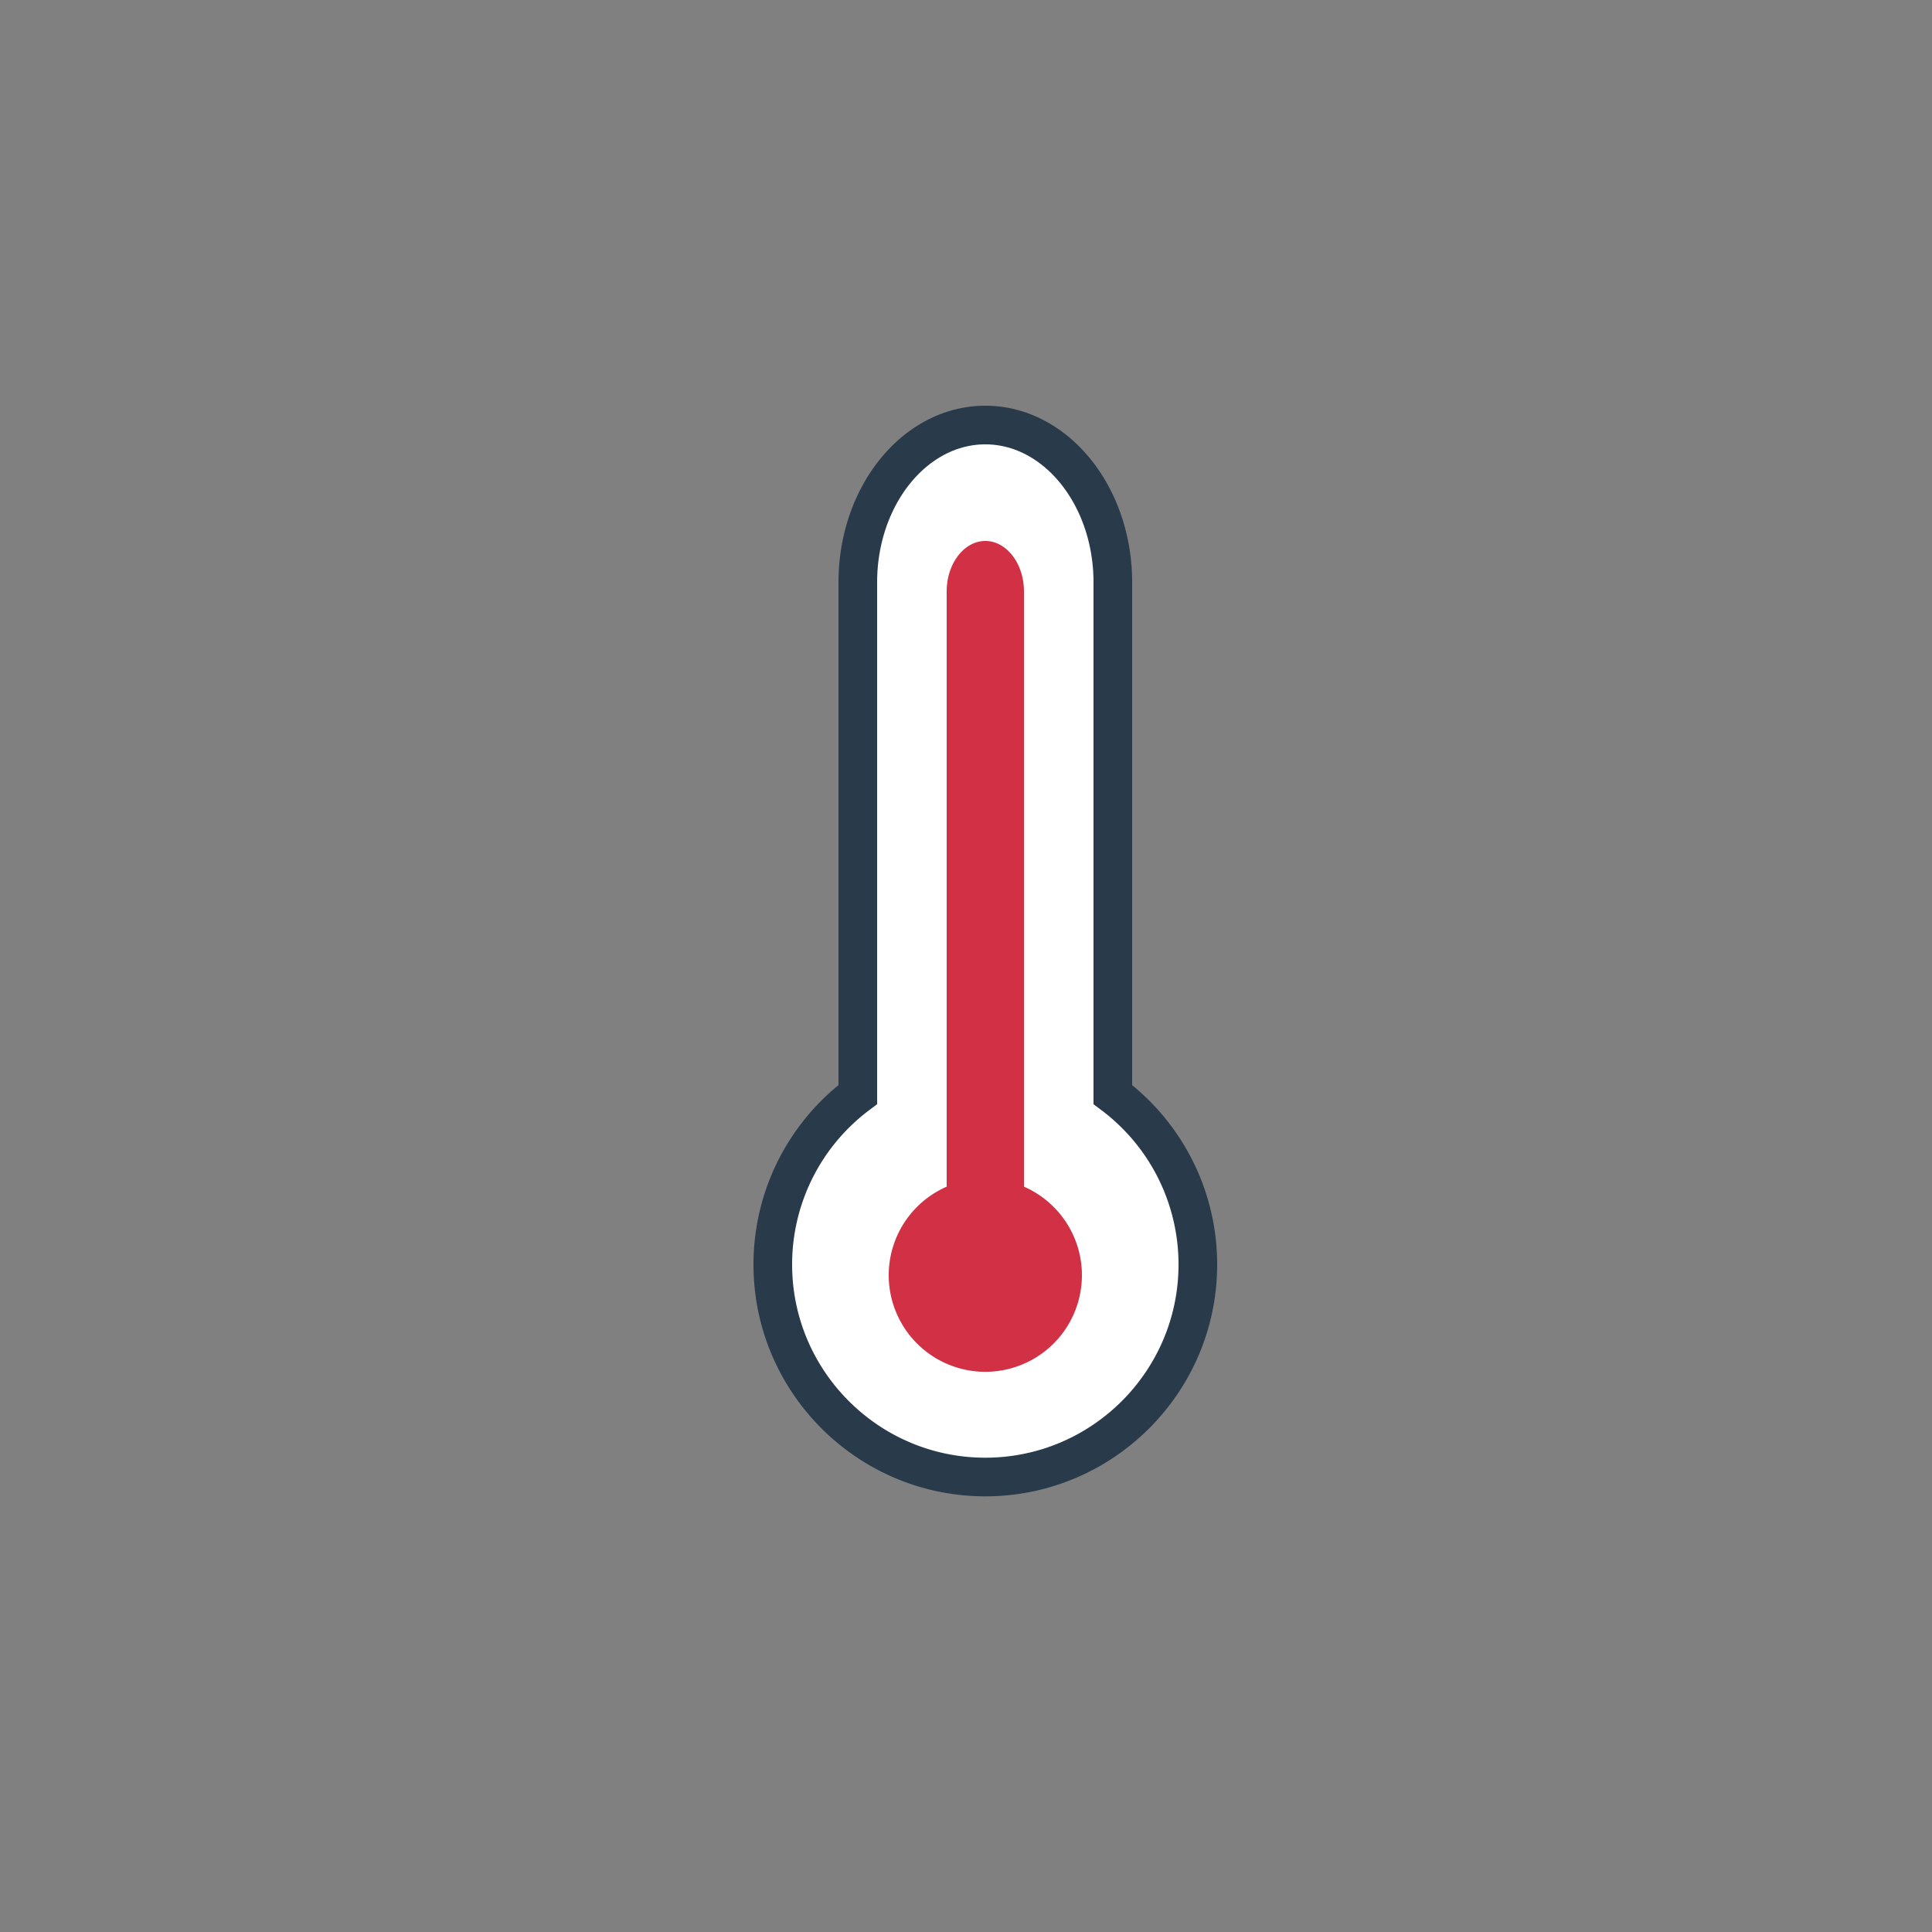
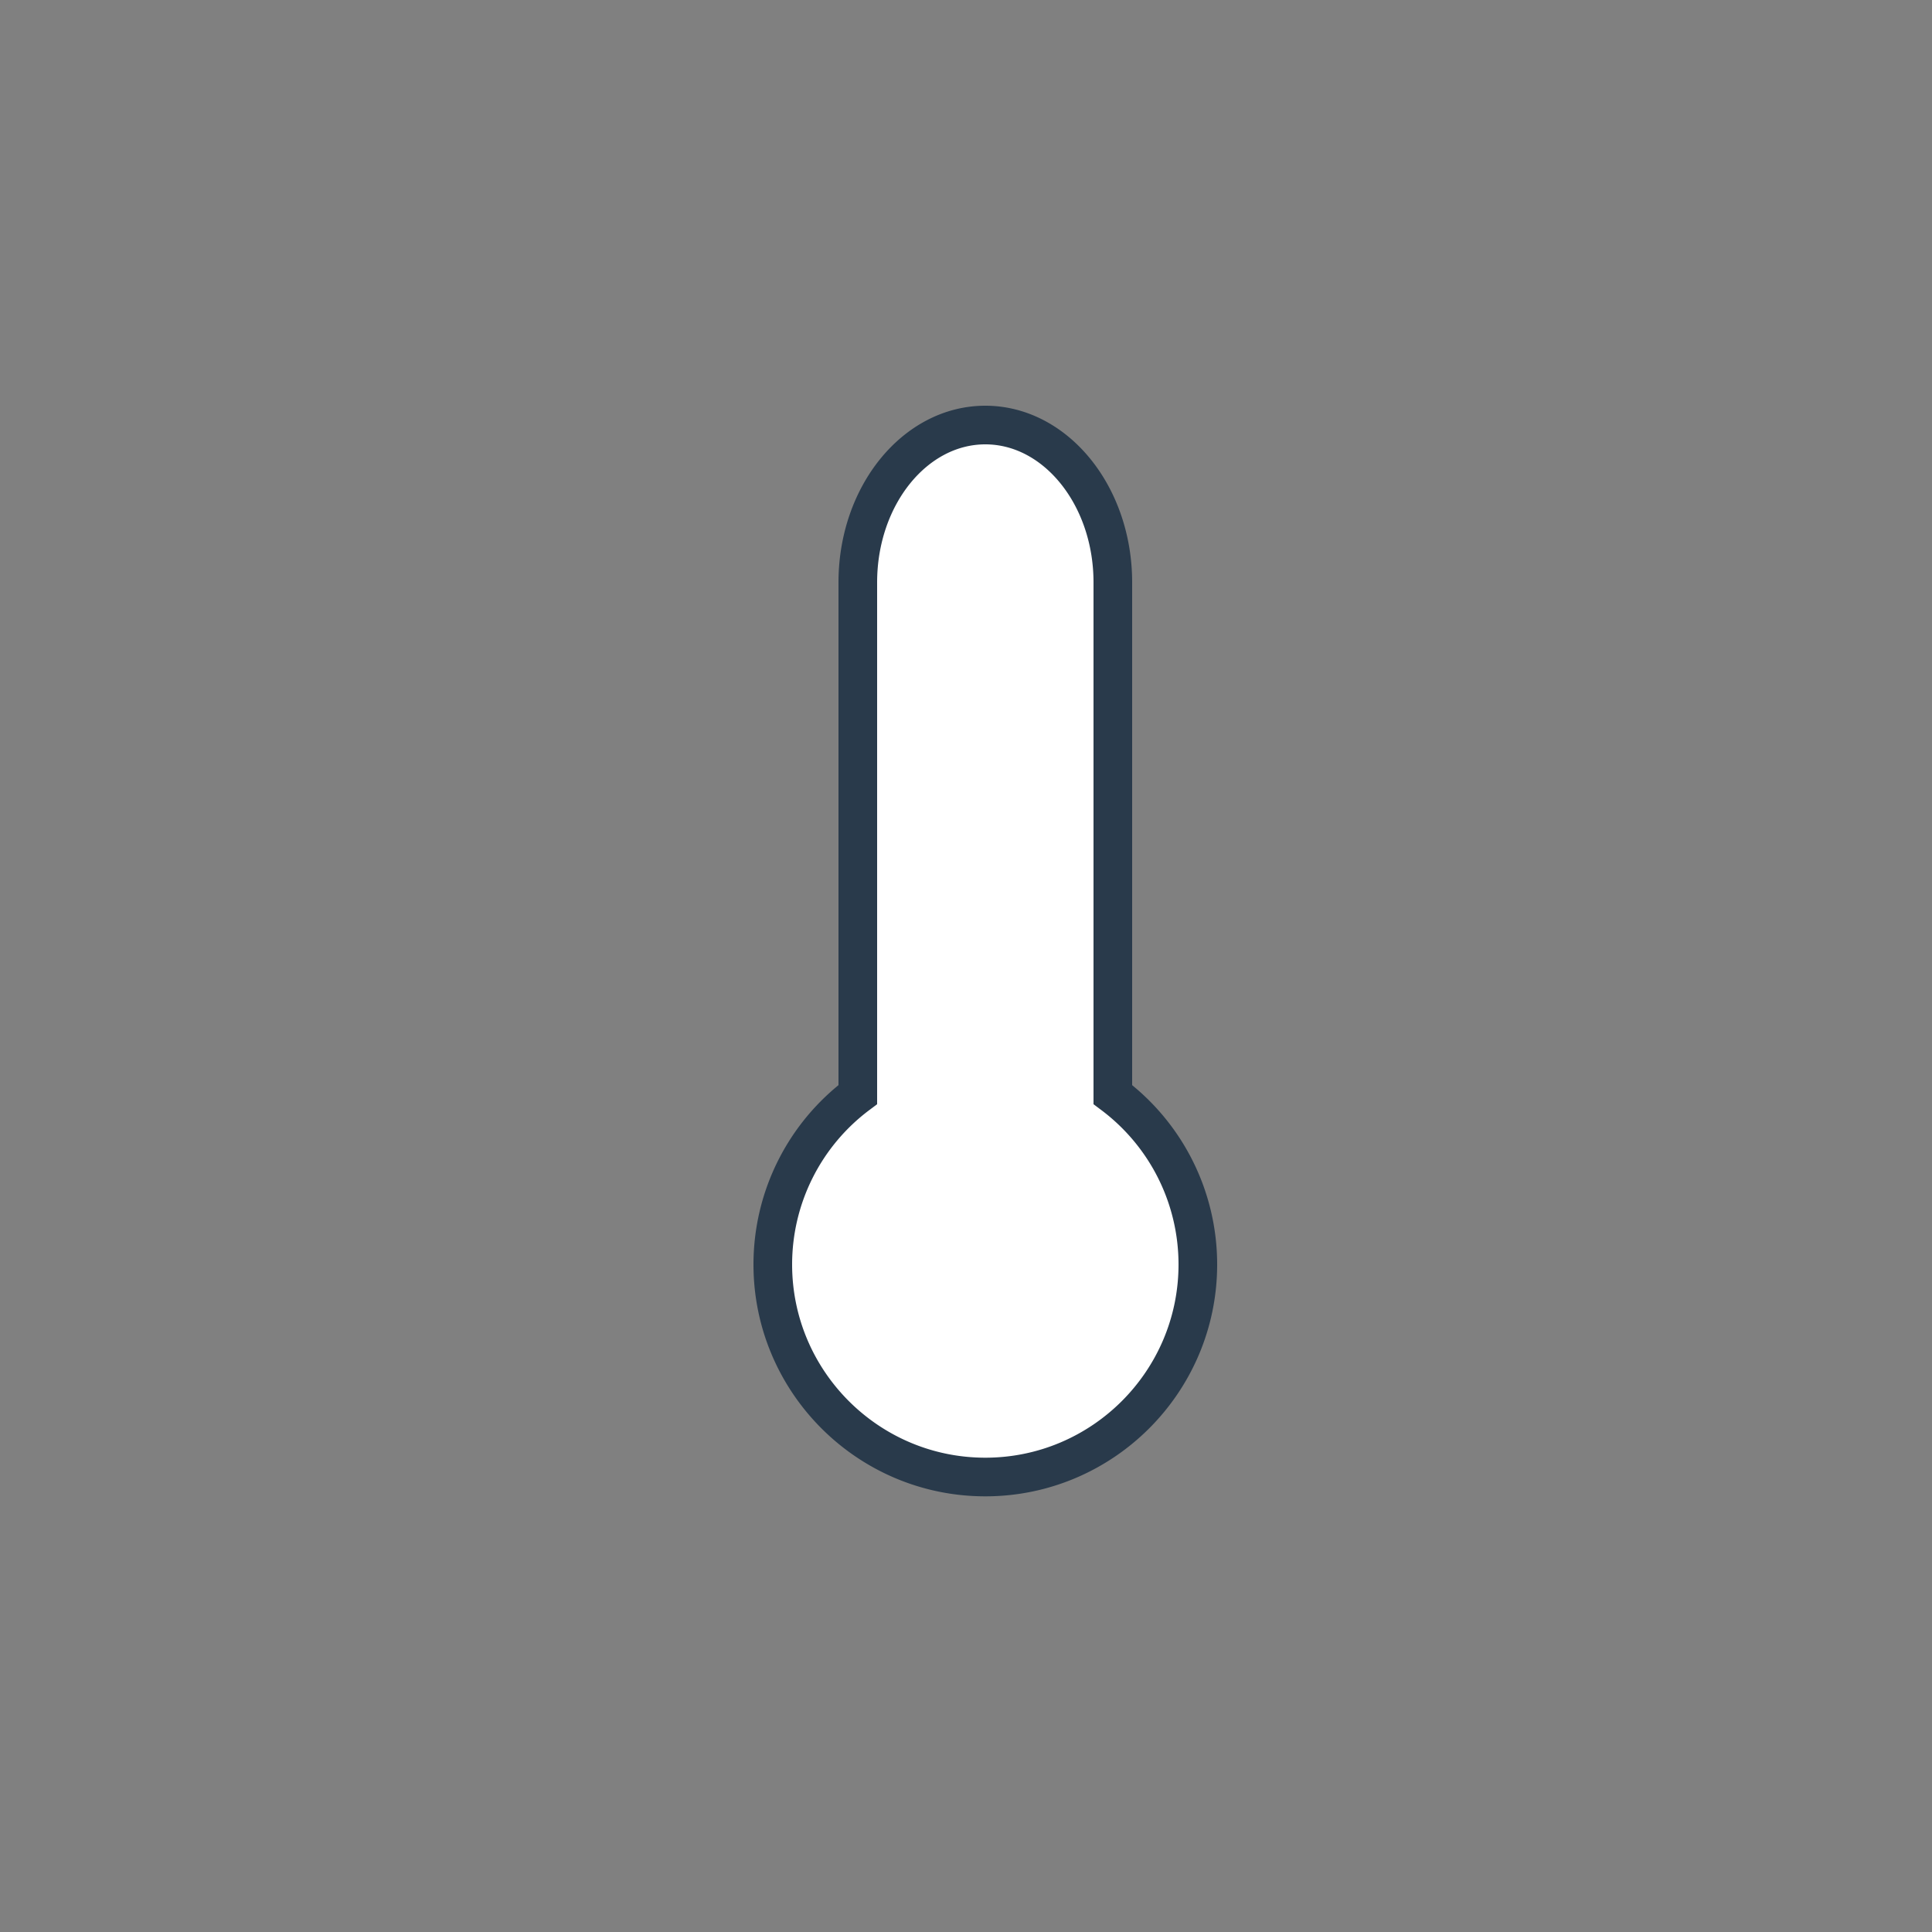
<svg xmlns="http://www.w3.org/2000/svg" width="50" height="50" viewBox="0 0 50 50">
  <rect x="0" y="0" width="50" height="50" fill="#808080" stroke="none" />
  <g id="icons_warnings" stroke="none" stroke-width="1" fill="none" fill-rule="evenodd">
    <g id="hittegolf">
      <g id="Page-1" transform="translate(20 11)">
-         <path d="M8.8 4.072C8.8 1.827 7.32 0 5.5 0 3.68 0 2.2 1.827 2.2 4.072v13.255A5.492 5.492 0 000 21.725c0 3.033 2.467 5.5 5.5 5.5s5.5-2.467 5.5-5.5c0-1.737-.817-3.36-2.2-4.398V4.072z" id="Path" fill="#fff" stroke="#293A4B" />
-         <path d="M6.5 4.304C6.5 3.587 6.05 3 5.5 3s-1 .587-1 1.304v15.407a2.5 2.5 0 102 0V4.304z" id="Fill-3" fill="#D23145" />
+         <path d="M8.8 4.072C8.8 1.827 7.32 0 5.5 0 3.68 0 2.2 1.827 2.2 4.072v13.255A5.492 5.492 0 000 21.725c0 3.033 2.467 5.5 5.5 5.5s5.5-2.467 5.5-5.5c0-1.737-.817-3.36-2.2-4.398V4.072" id="Path" fill="#fff" stroke="#293A4B" />
      </g>
    </g>
  </g>
</svg>